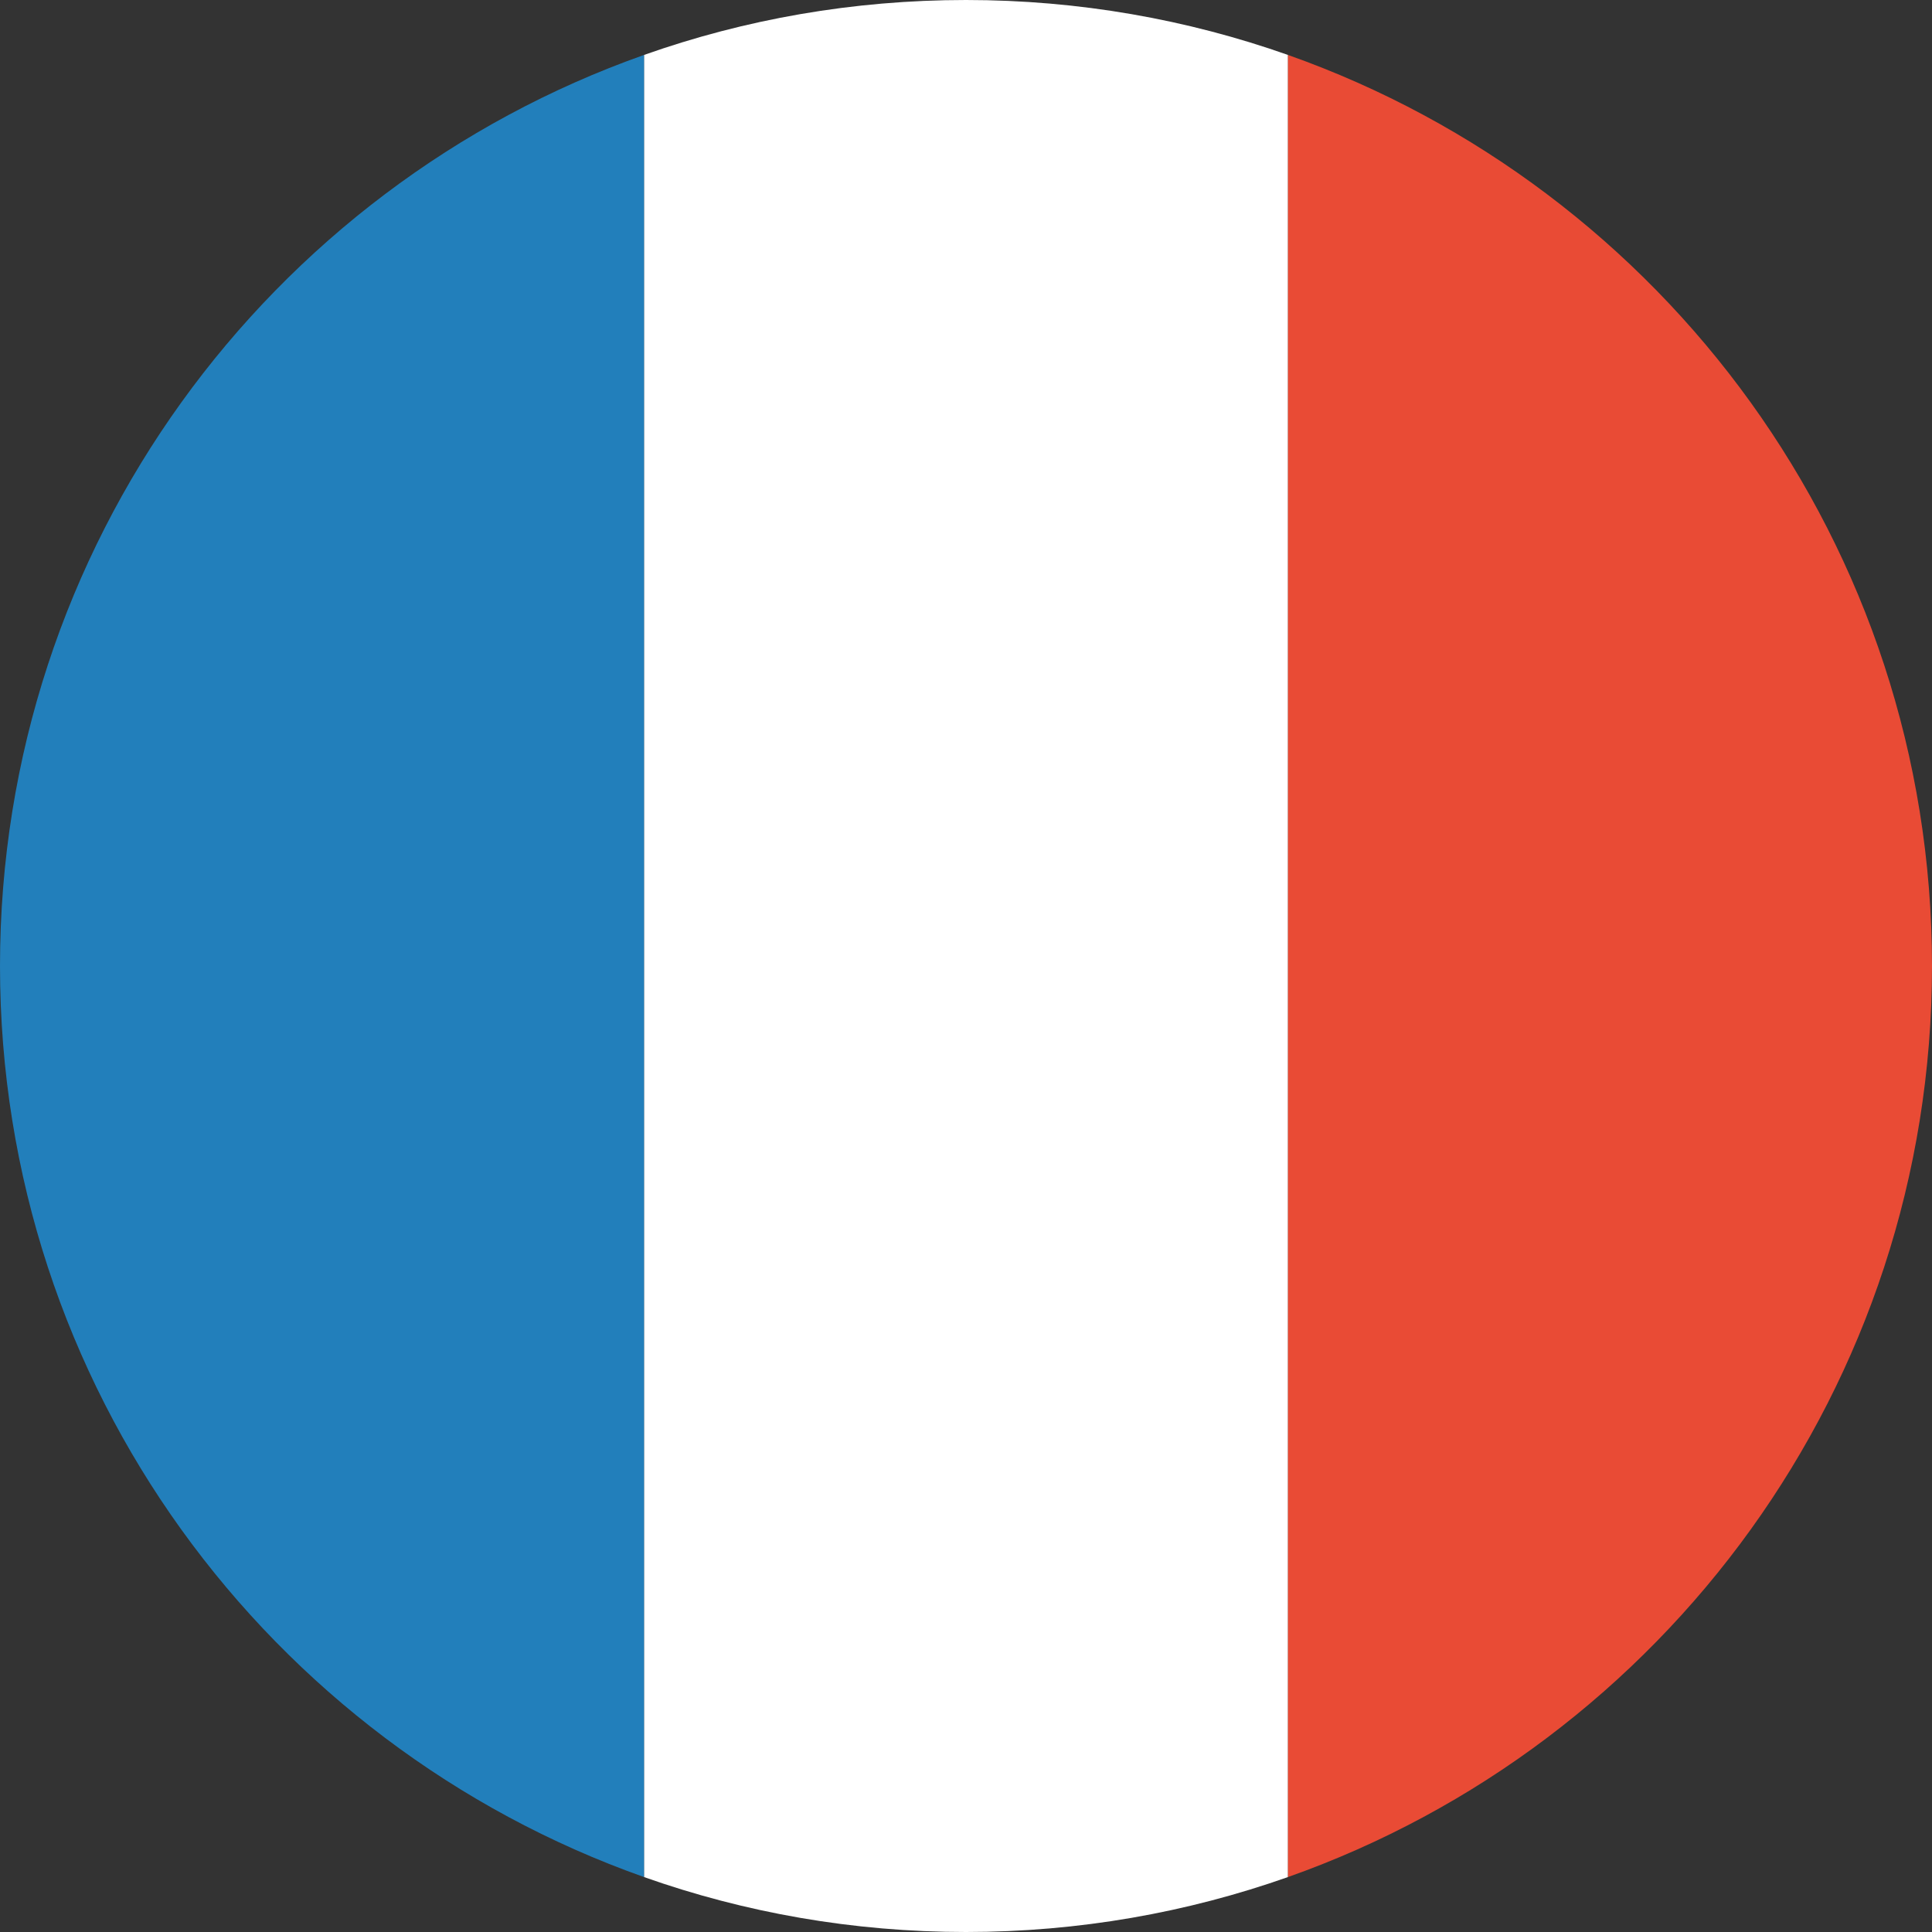
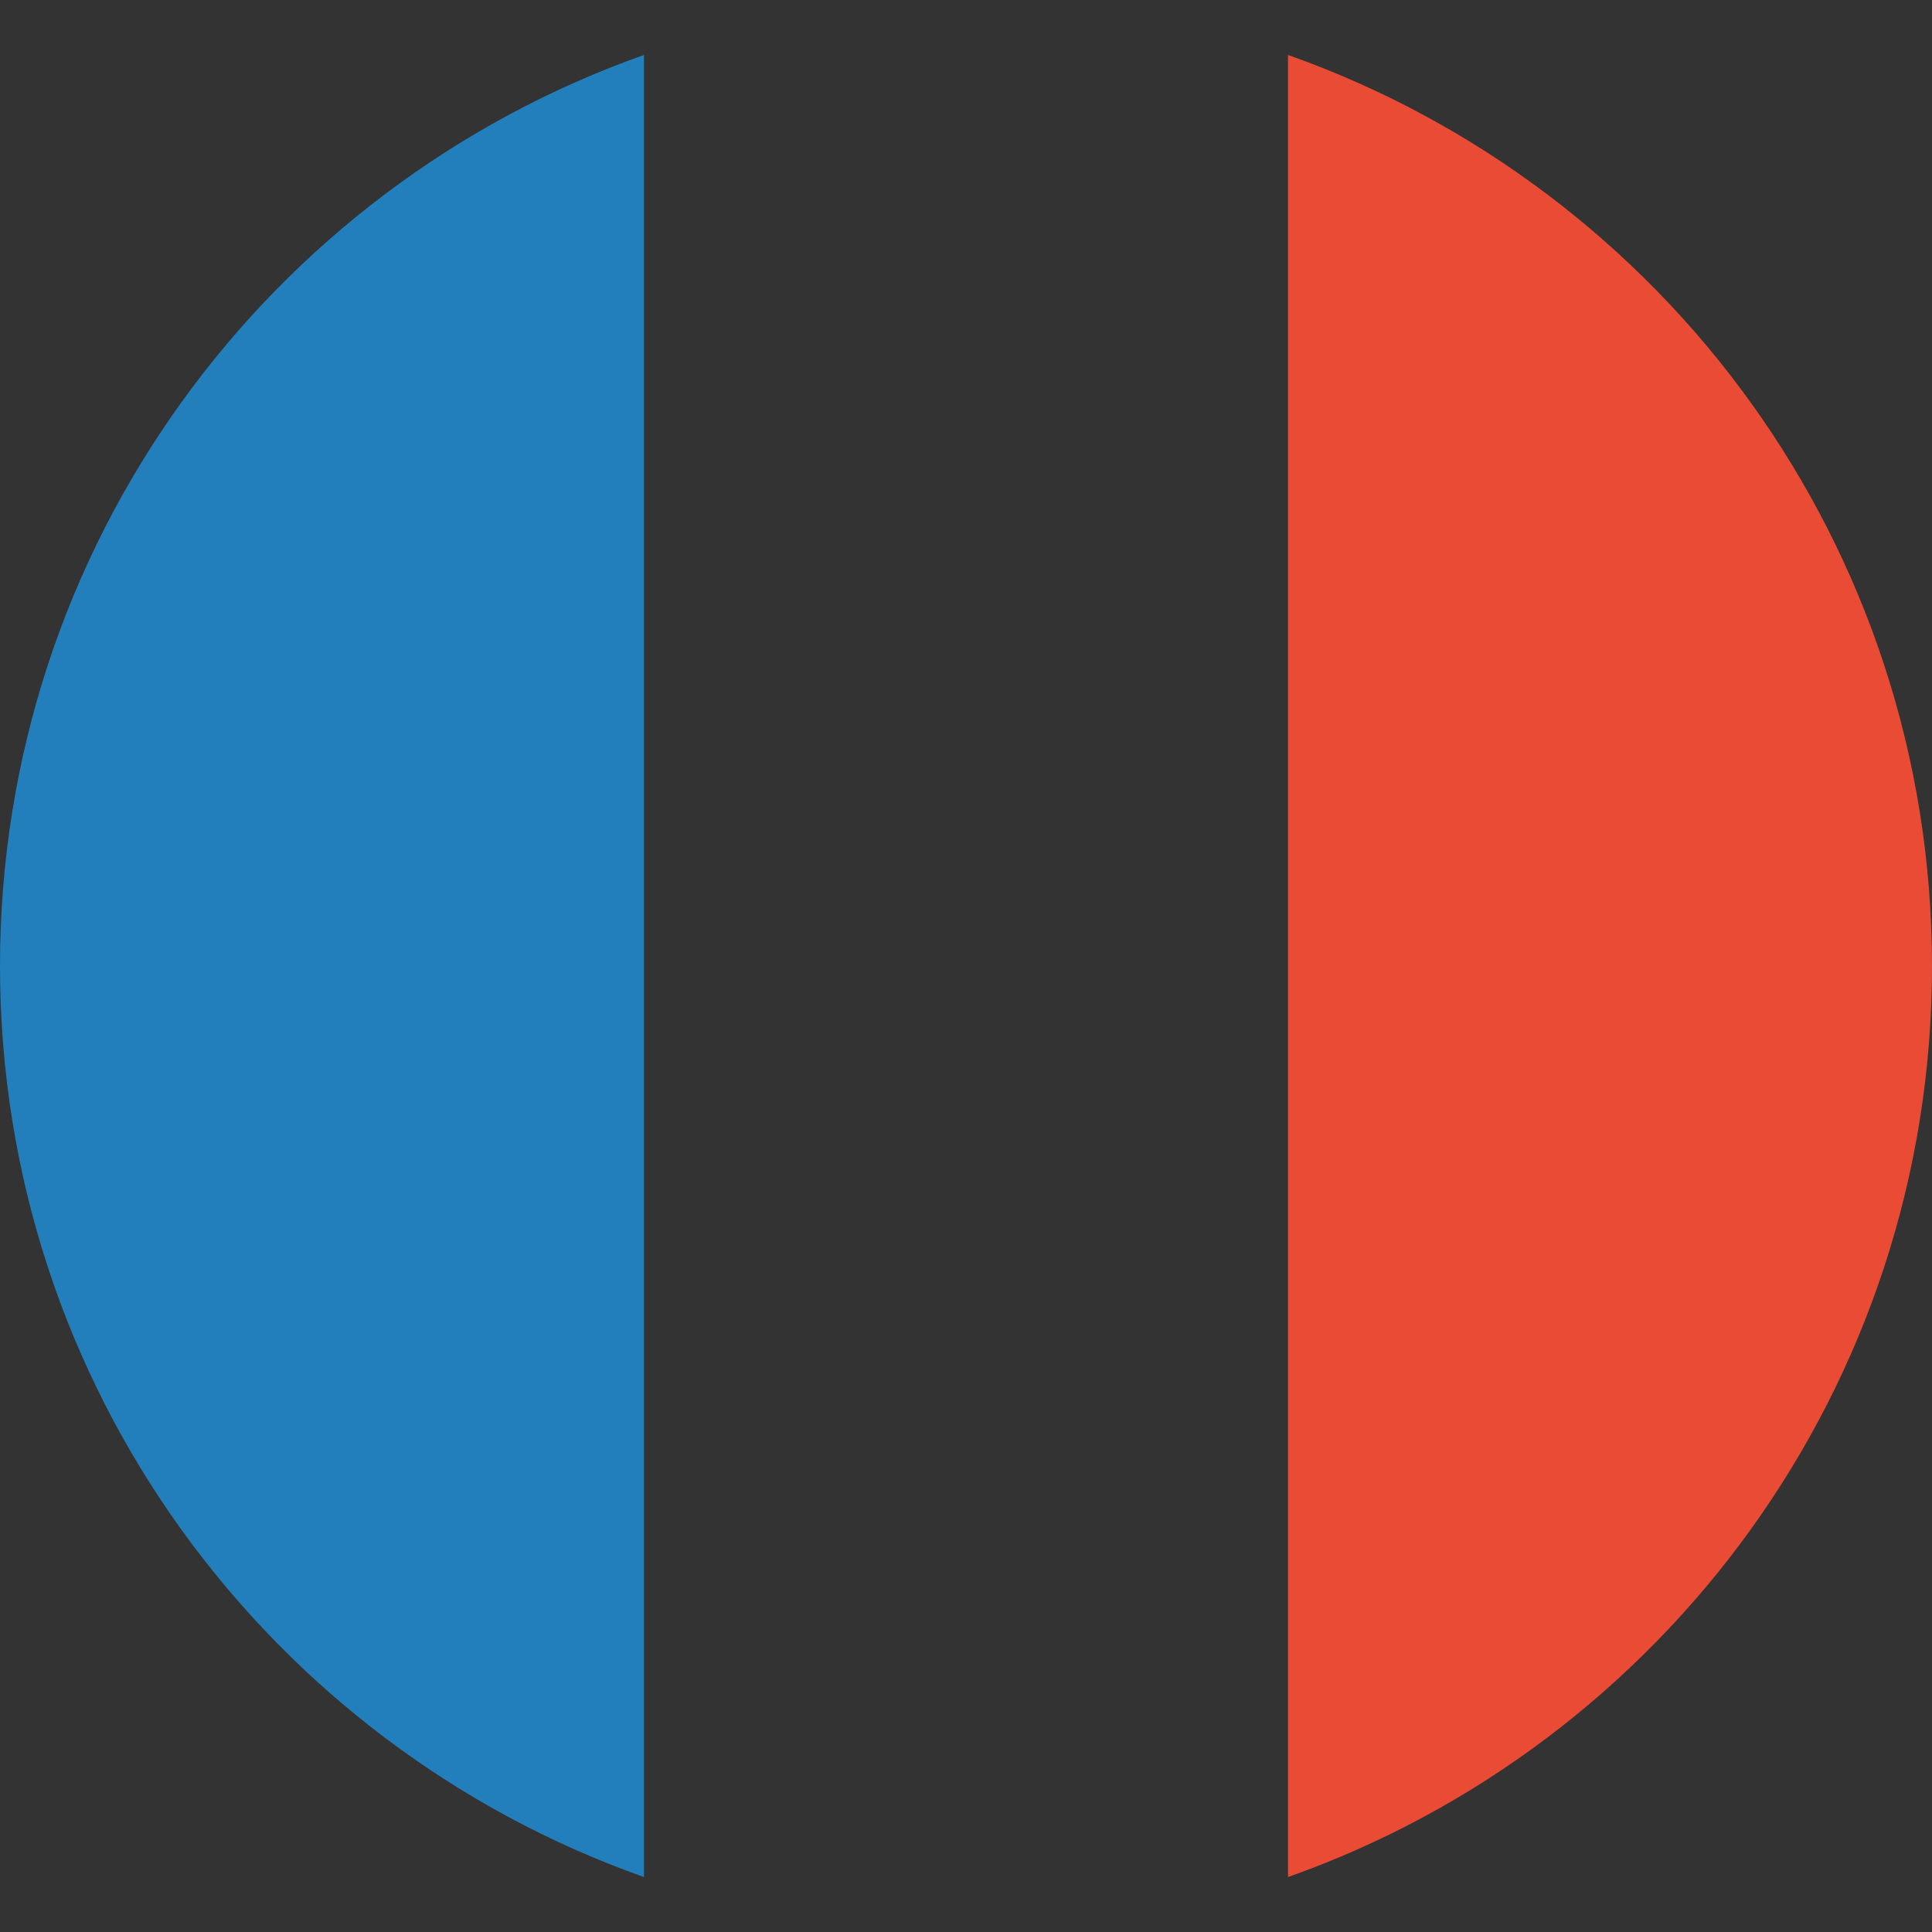
<svg xmlns="http://www.w3.org/2000/svg" width="18px" height="18px" viewBox="0 0 18 18" version="1.1">
  <rect x="0" y="0" width="18" height="18" fill="#333333" stroke="none" />
  <title>france copy@1x</title>
  <desc>Created with Sketch.</desc>
  <defs />
  <g id="Symbols" stroke="none" stroke-width="1" fill="none" fill-rule="evenodd">
    <g id="Footer/dropdownLanguage" transform="translate(-13, -130)">
      <g id="dropdown-copy" transform="translate(0, 56)">
        <g id="languages" transform="translate(0, 18)">
          <g id="france-copy" transform="translate(13, 56)">
-             <path d="M6,17.488 C6.938,17.82 7.948,18 9,18 C10.052,18 11.062,17.819 12,17.488 L12,0.512 C11.062,0.181 10.052,0 9,0 C7.948,0 6.938,0.18 6,0.512 L6,17.488 L6,17.488 Z" id="white" fill="#FFFFFF" />
            <path d="M0,9 C0,12.919 2.504,16.252 6,17.488 L6,0.512 C2.504,1.748 0,5.081 0,9 Z" id="blue" fill="#227FBB" />
            <path d="M18,9 C18,5.081 15.496,1.748 12,0.512 L12,17.488 C15.496,16.252 18,12.919 18,9 Z" id="red" fill="#E94B35" />
          </g>
        </g>
      </g>
    </g>
  </g>
</svg>